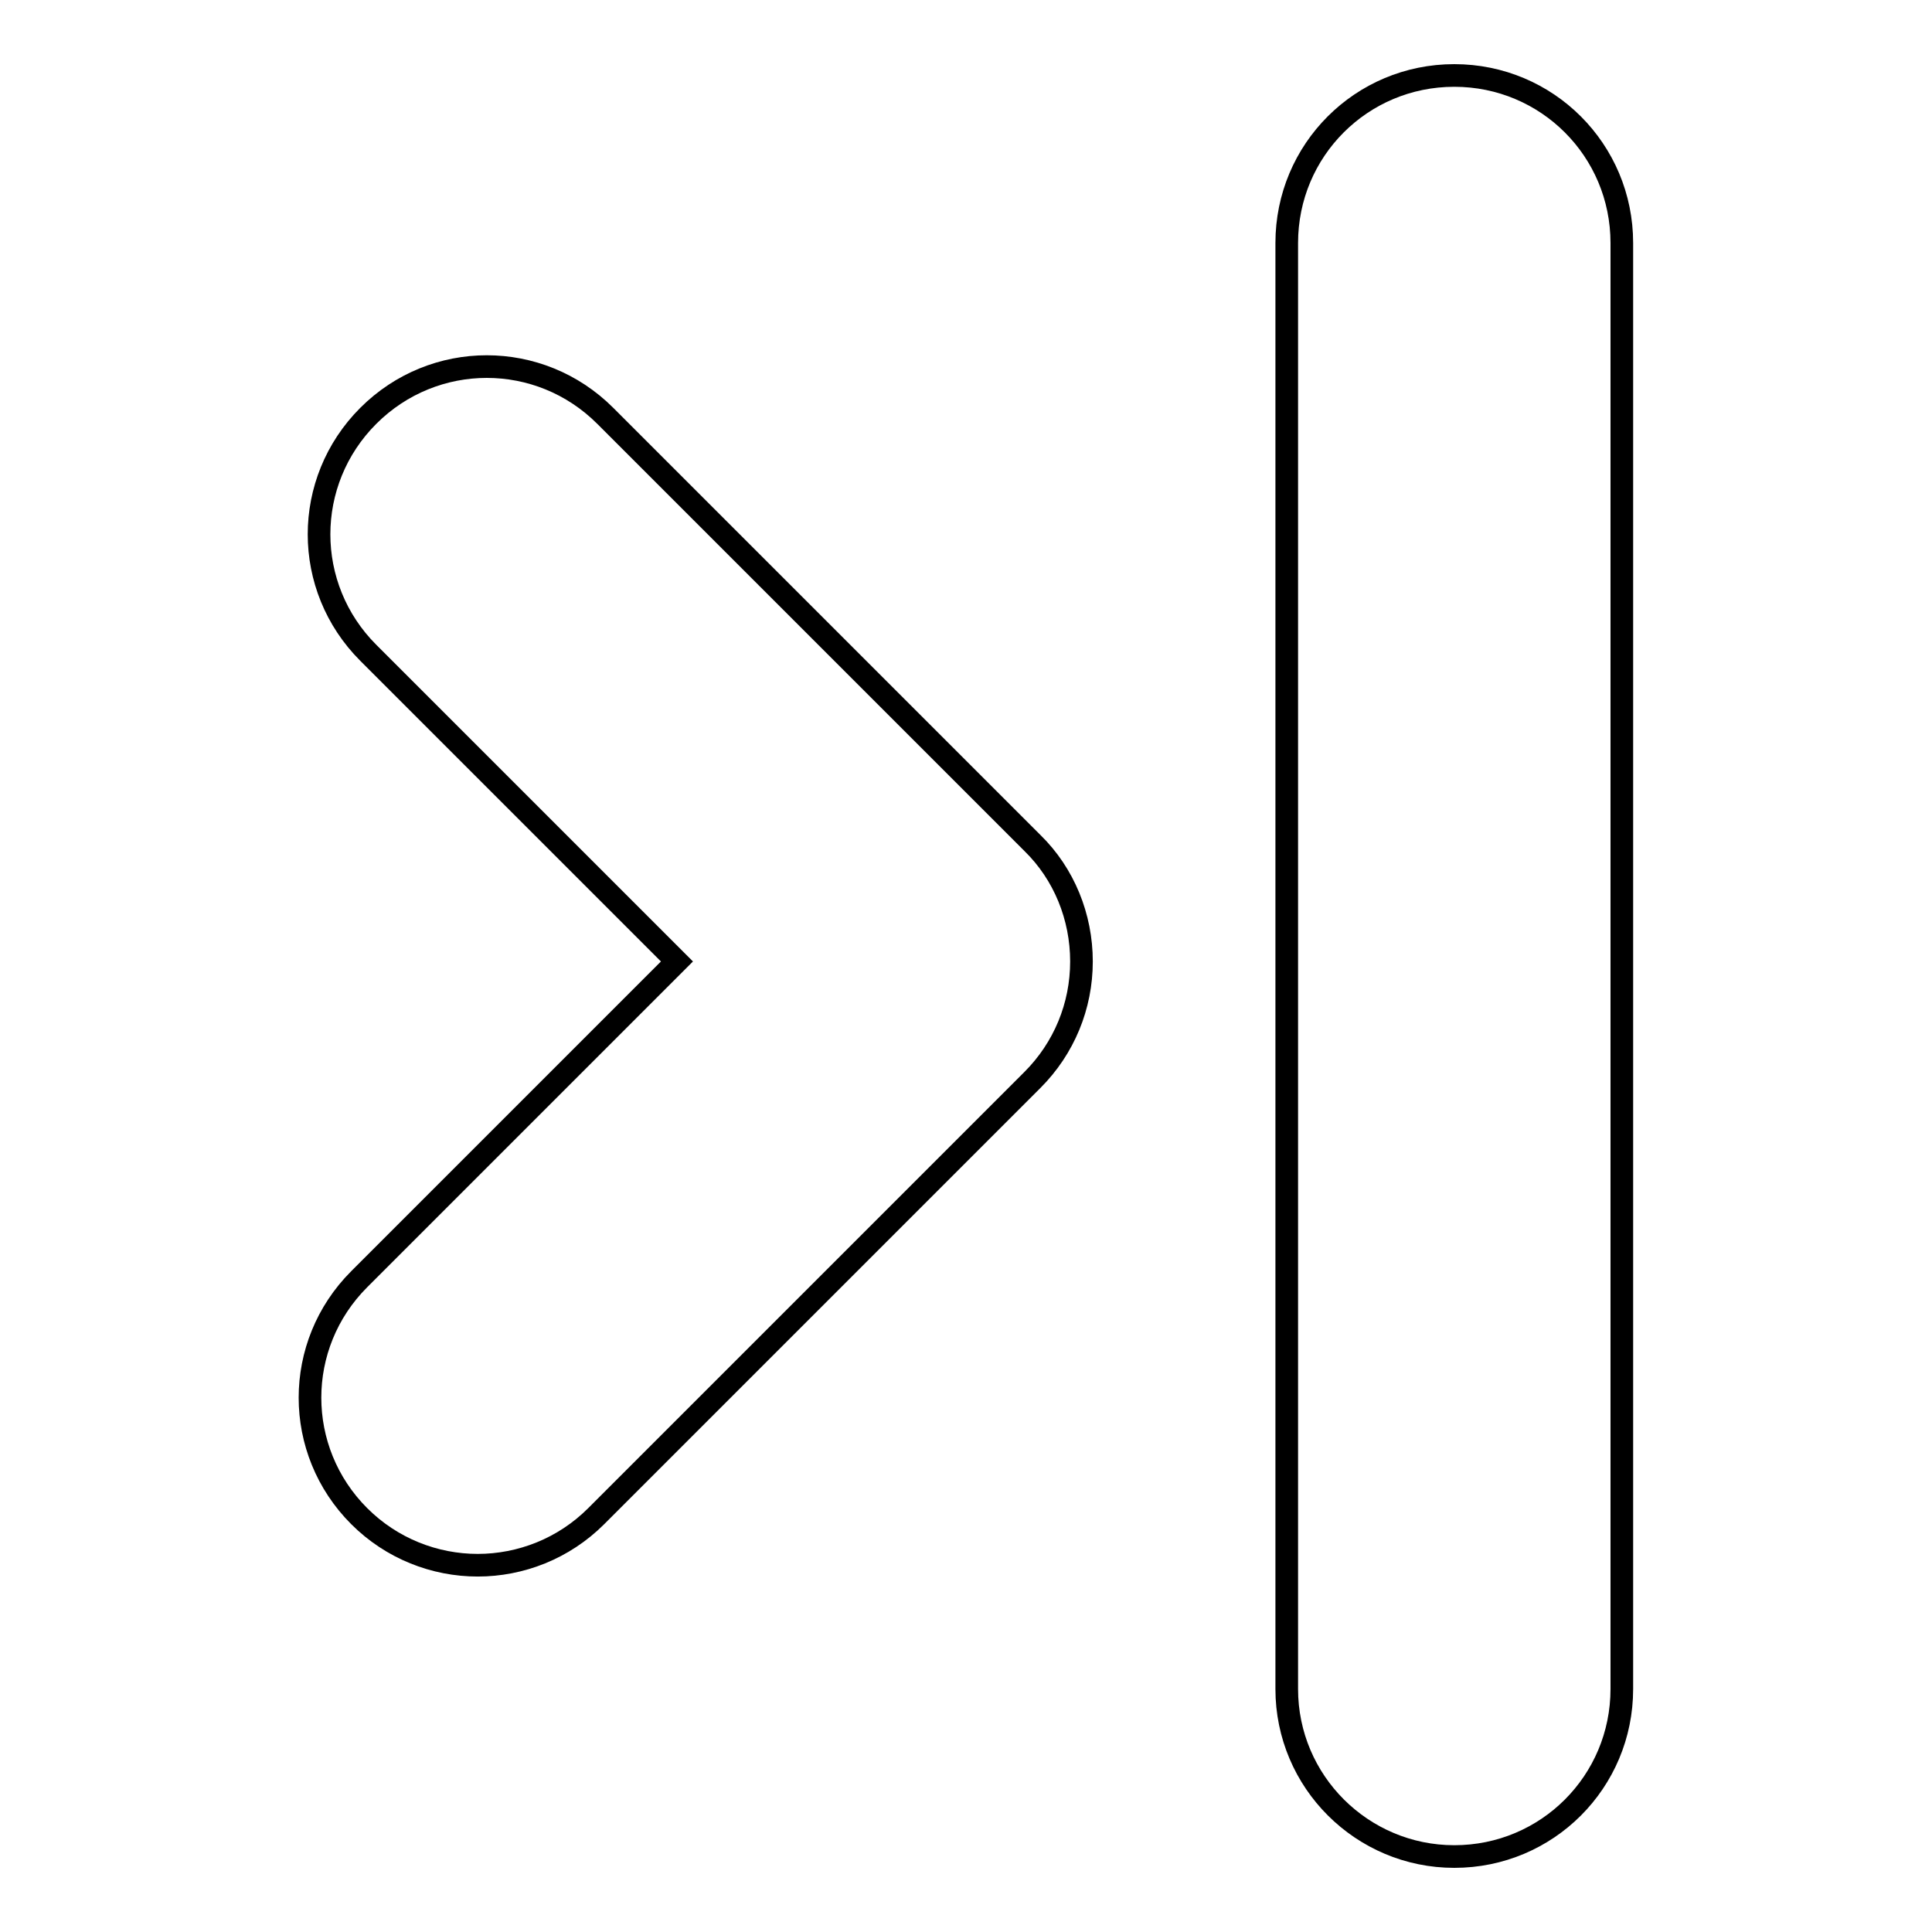
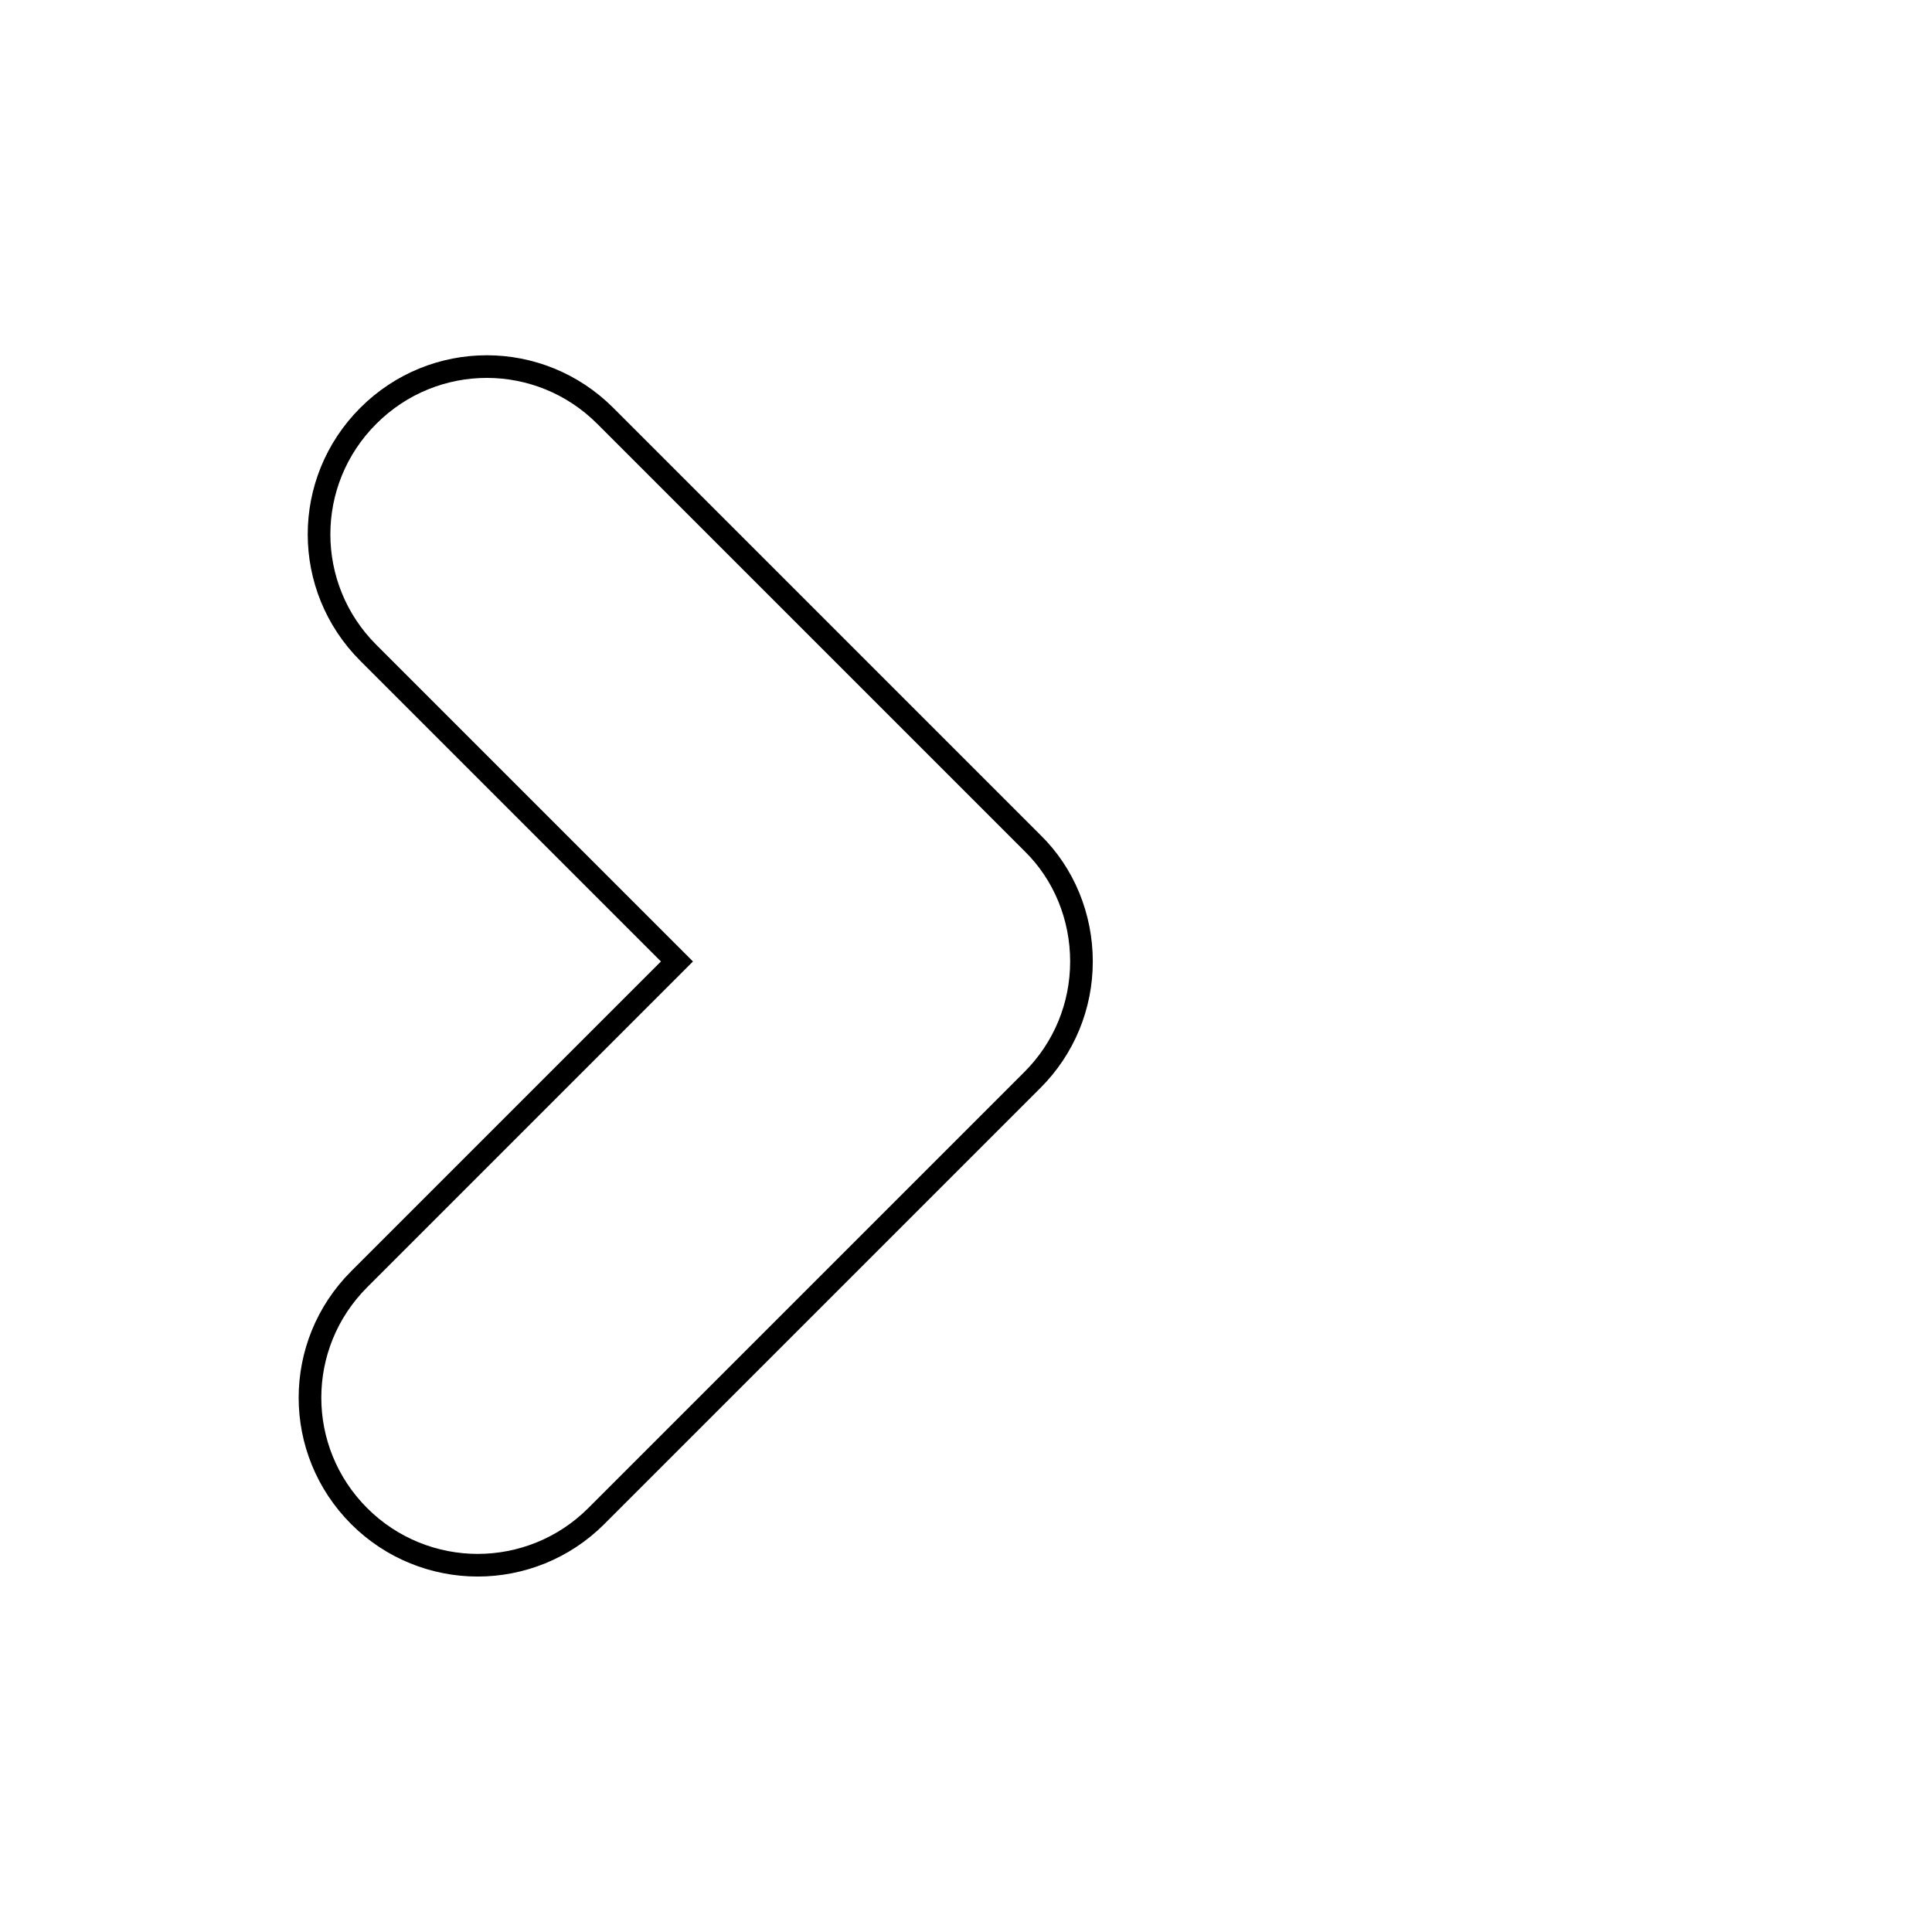
<svg xmlns="http://www.w3.org/2000/svg" version="1.1" x="0px" y="0px" viewBox="0 0 256 256" enable-background="new 0 0 256 256" xml:space="preserve">
  <g>
    <g>
      <g>
        <path stroke-width="3" fill-opacity="0" stroke="#000000" d="M47.6,200.9c4.3,4.3,10,6.5,15.7,6.5c5.7,0,11.4-2.2,15.7-6.5l57.8-57.8c4.2-4.2,6.5-9.8,6.5-15.7c0-5.9-2.3-11.6-6.5-15.7L80.2,55.1c-8.7-8.7-22.7-8.7-31.4,0c-8.7,8.7-8.7,22.7,0,31.4l40.9,40.9l-42.1,42.1C38.9,178.2,38.9,192.2,47.6,200.9z" />
-         <path stroke-width="3" fill-opacity="0" stroke="#000000" d="M192.7,246c12.3,0,22.2-9.9,22.2-22.2V32.2c0-12.3-9.9-22.2-22.2-22.2s-22.2,9.9-22.2,22.2v191.6C170.5,236.1,180.5,246,192.7,246z" />
      </g>
      <g />
      <g />
      <g />
      <g />
      <g />
      <g />
      <g />
      <g />
      <g />
      <g />
      <g />
      <g />
      <g />
      <g />
      <g />
    </g>
  </g>
</svg>